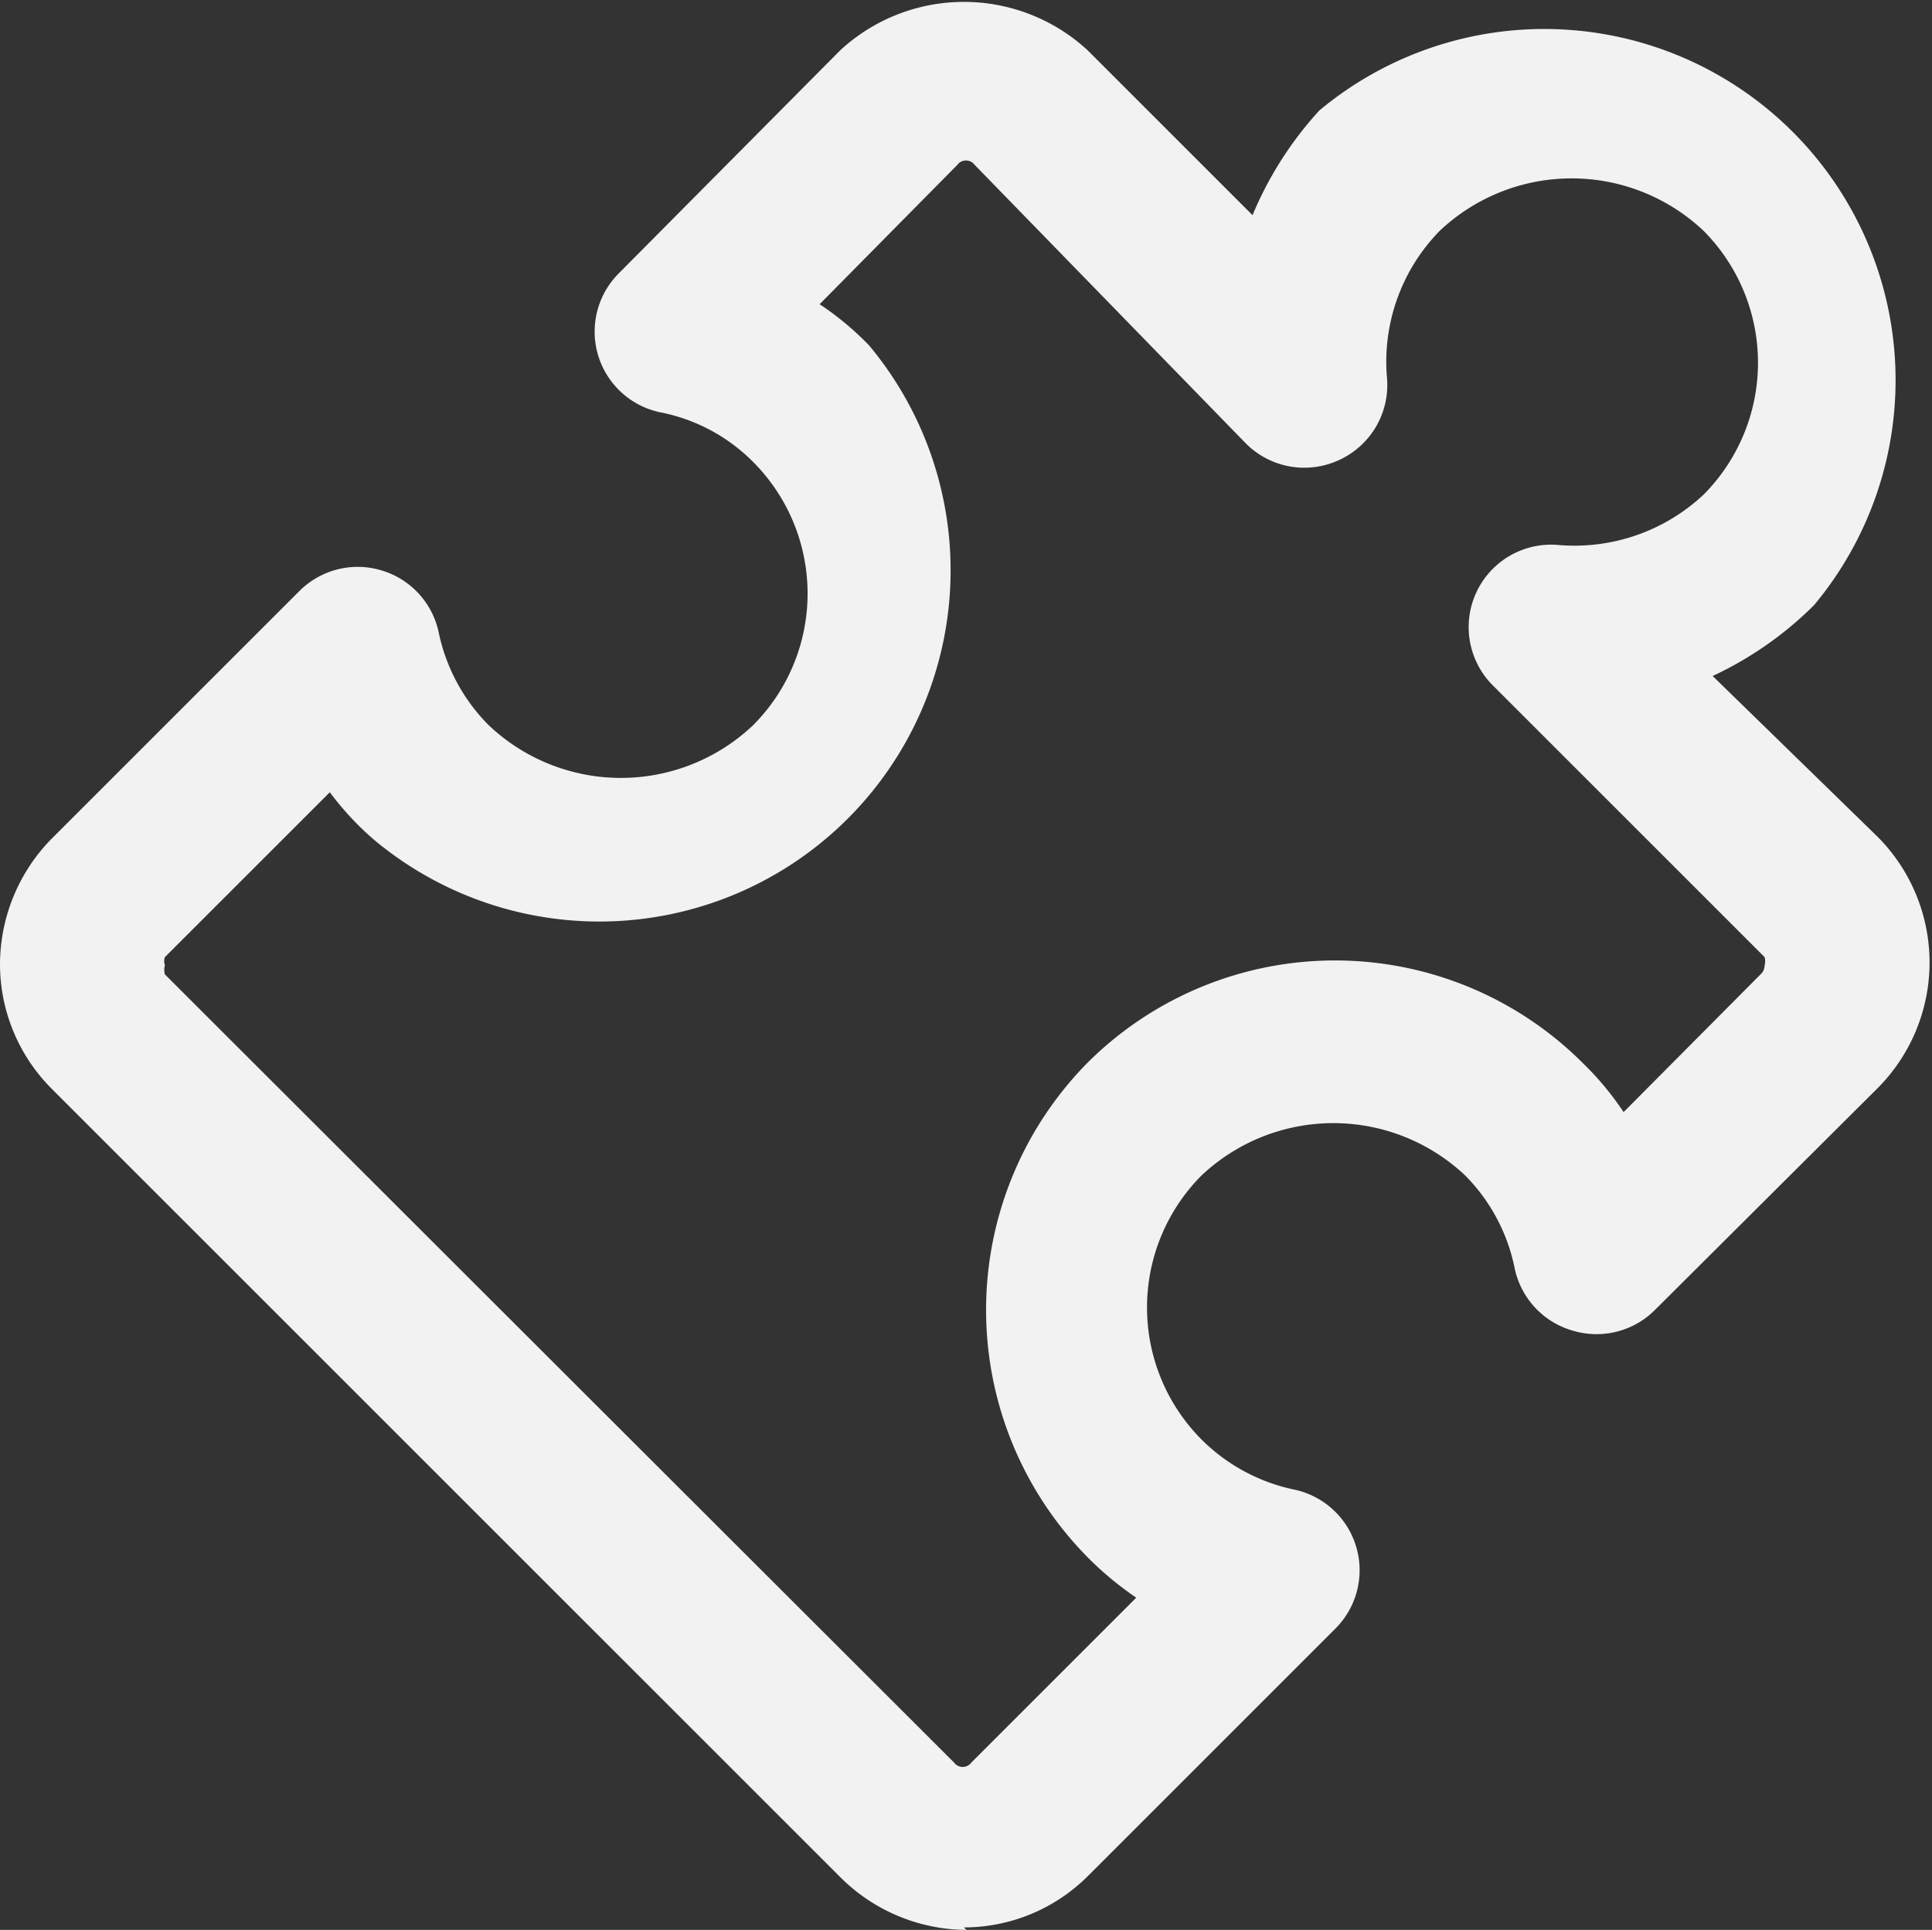
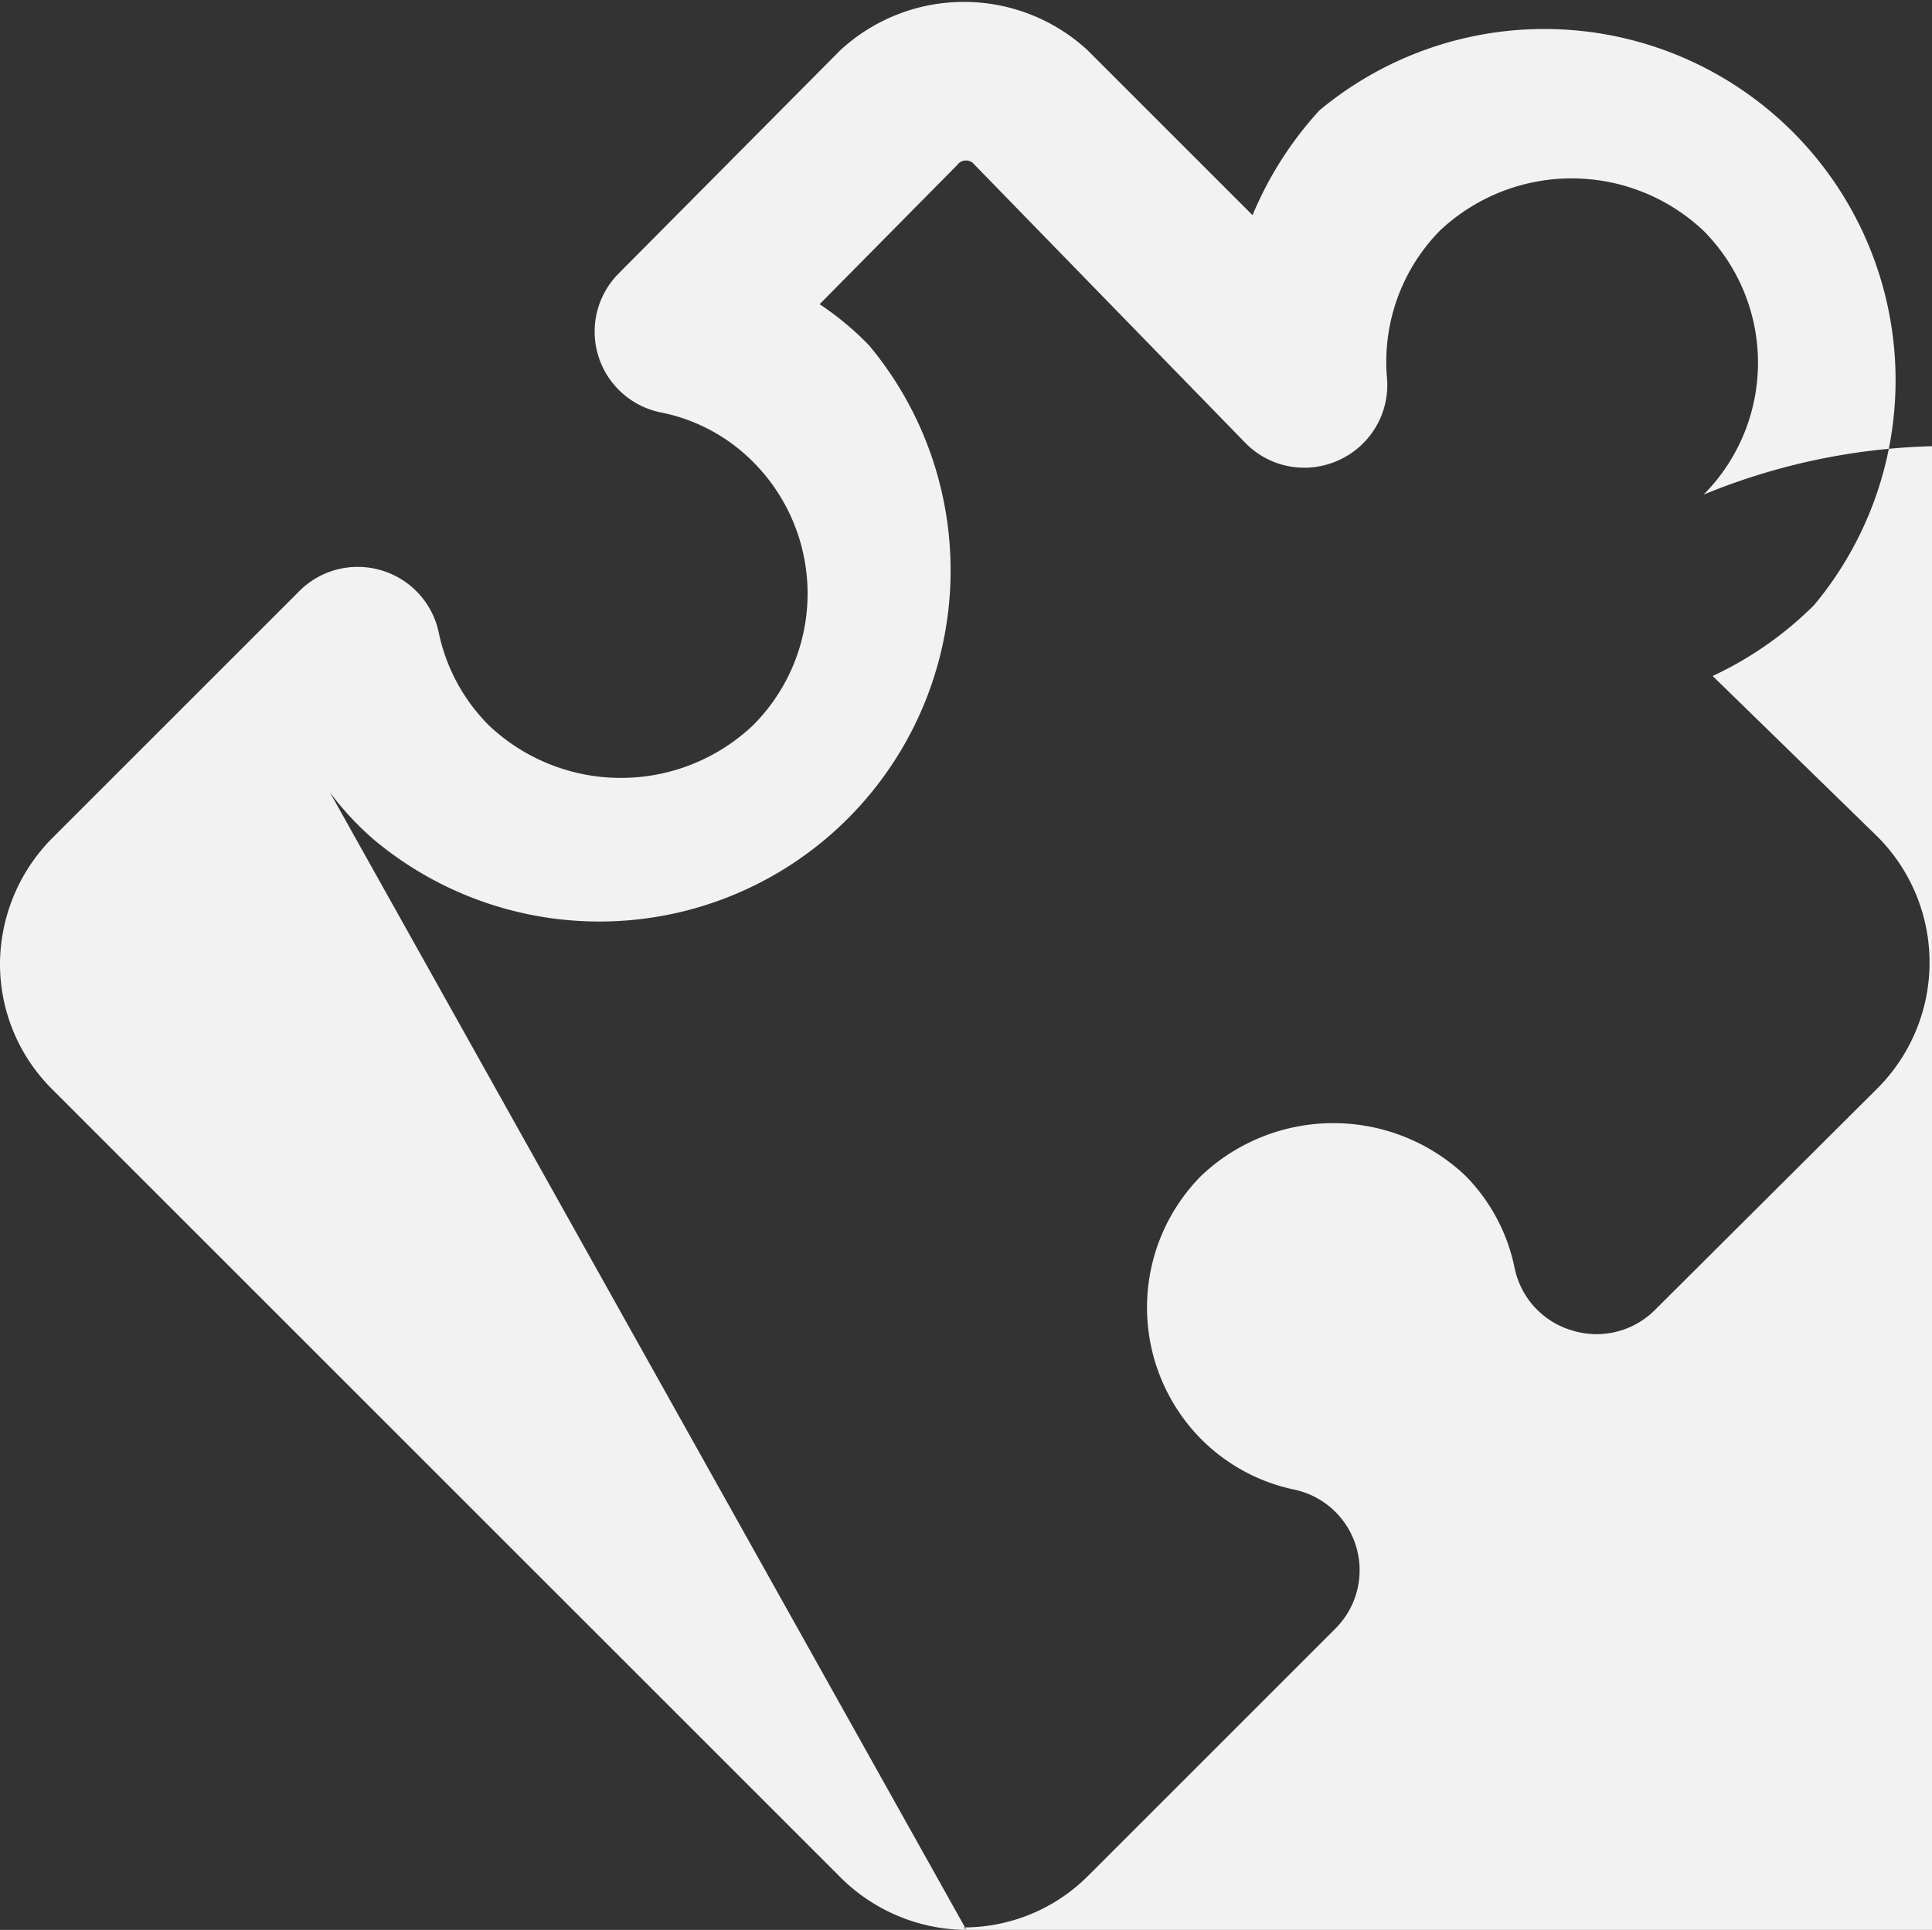
<svg xmlns="http://www.w3.org/2000/svg" viewBox="0 0 23.43 23.41">
  <rect x="0" y="0" width="23.43" height="23.41" fill="#333333" stroke="none" />
  <defs>
    <style>.cls-1{fill:#f2f2f2;}</style>
  </defs>
  <g id="Capa_2" data-name="Capa 2">
    <g id="Capa_1-2" data-name="Capa 1">
-       <path class="cls-1" d="M11.72,23.41h0a2.18,2.18,0,0,1-1.52-.63L.63,13.21A2.14,2.14,0,0,1,0,11.69a2.18,2.18,0,0,1,.63-1.52l3-3a1,1,0,0,1,1-.25,1,1,0,0,1,.69.75A2.24,2.24,0,0,0,5.93,8.8a2.33,2.33,0,0,0,3.2,0,2.26,2.26,0,0,0,0-3.2A2.17,2.17,0,0,0,8,5a1,1,0,0,1-.5-1.68L10.19.61a2.21,2.21,0,0,1,3,0l2,2A4.36,4.36,0,0,1,16,1.34a4.26,4.26,0,0,1,6,6,4.34,4.34,0,0,1-1.23.86l2,1.95a2.16,2.16,0,0,1,0,3.05l-2.7,2.69a1,1,0,0,1-1,.25,1,1,0,0,1-.7-.75,2.22,2.22,0,0,0-.6-1.13,2.33,2.33,0,0,0-3.2,0,2.27,2.27,0,0,0,0,3.2,2.24,2.24,0,0,0,1.13.61,1,1,0,0,1,.5,1.68l-3,3a2.13,2.13,0,0,1-1.51.63ZM4,9.61l-2,2a.15.15,0,0,0,0,.1.19.19,0,0,0,0,.11l9.57,9.56a.13.13,0,0,0,.21,0l2-2a3.94,3.94,0,0,1-.59-.49,4.27,4.27,0,0,1,0-6,4.25,4.25,0,0,1,6,0,3.62,3.62,0,0,1,.5.6l1.66-1.67a.15.15,0,0,0,.05-.11.19.19,0,0,0,0-.1l-3.3-3.3a1,1,0,0,1,.79-1.7A2.29,2.29,0,0,0,20.66,6a2.27,2.27,0,0,0,0-3.2,2.33,2.33,0,0,0-3.2,0,2.27,2.27,0,0,0-.64,1.78,1,1,0,0,1-.58,1,1,1,0,0,1-1.13-.2L11.82,2a.13.13,0,0,0-.21,0L9.94,3.69a3.62,3.62,0,0,1,.6.5,4.26,4.26,0,0,1-6,6A3.56,3.56,0,0,1,4,9.61Z" />
+       <path class="cls-1" d="M11.72,23.41h0a2.18,2.18,0,0,1-1.52-.63L.63,13.21A2.14,2.14,0,0,1,0,11.69a2.18,2.18,0,0,1,.63-1.52l3-3a1,1,0,0,1,1-.25,1,1,0,0,1,.69.75A2.24,2.24,0,0,0,5.93,8.8a2.33,2.33,0,0,0,3.2,0,2.26,2.26,0,0,0,0-3.2A2.17,2.17,0,0,0,8,5a1,1,0,0,1-.5-1.68L10.19.61a2.21,2.21,0,0,1,3,0l2,2A4.36,4.36,0,0,1,16,1.34a4.26,4.26,0,0,1,6,6,4.34,4.34,0,0,1-1.23.86l2,1.95a2.16,2.16,0,0,1,0,3.05l-2.7,2.69a1,1,0,0,1-1,.25,1,1,0,0,1-.7-.75,2.22,2.22,0,0,0-.6-1.13,2.33,2.33,0,0,0-3.2,0,2.27,2.27,0,0,0,0,3.2,2.24,2.24,0,0,0,1.13.61,1,1,0,0,1,.5,1.68l-3,3a2.13,2.13,0,0,1-1.51.63Zl-2,2a.15.15,0,0,0,0,.1.19.19,0,0,0,0,.11l9.57,9.56a.13.13,0,0,0,.21,0l2-2a3.94,3.94,0,0,1-.59-.49,4.27,4.27,0,0,1,0-6,4.25,4.25,0,0,1,6,0,3.62,3.62,0,0,1,.5.6l1.66-1.67a.15.15,0,0,0,.05-.11.19.19,0,0,0,0-.1l-3.3-3.3a1,1,0,0,1,.79-1.7A2.29,2.29,0,0,0,20.66,6a2.27,2.27,0,0,0,0-3.2,2.33,2.33,0,0,0-3.2,0,2.27,2.27,0,0,0-.64,1.78,1,1,0,0,1-.58,1,1,1,0,0,1-1.13-.2L11.82,2a.13.13,0,0,0-.21,0L9.94,3.69a3.62,3.62,0,0,1,.6.5,4.26,4.26,0,0,1-6,6A3.56,3.56,0,0,1,4,9.61Z" />
    </g>
  </g>
</svg>